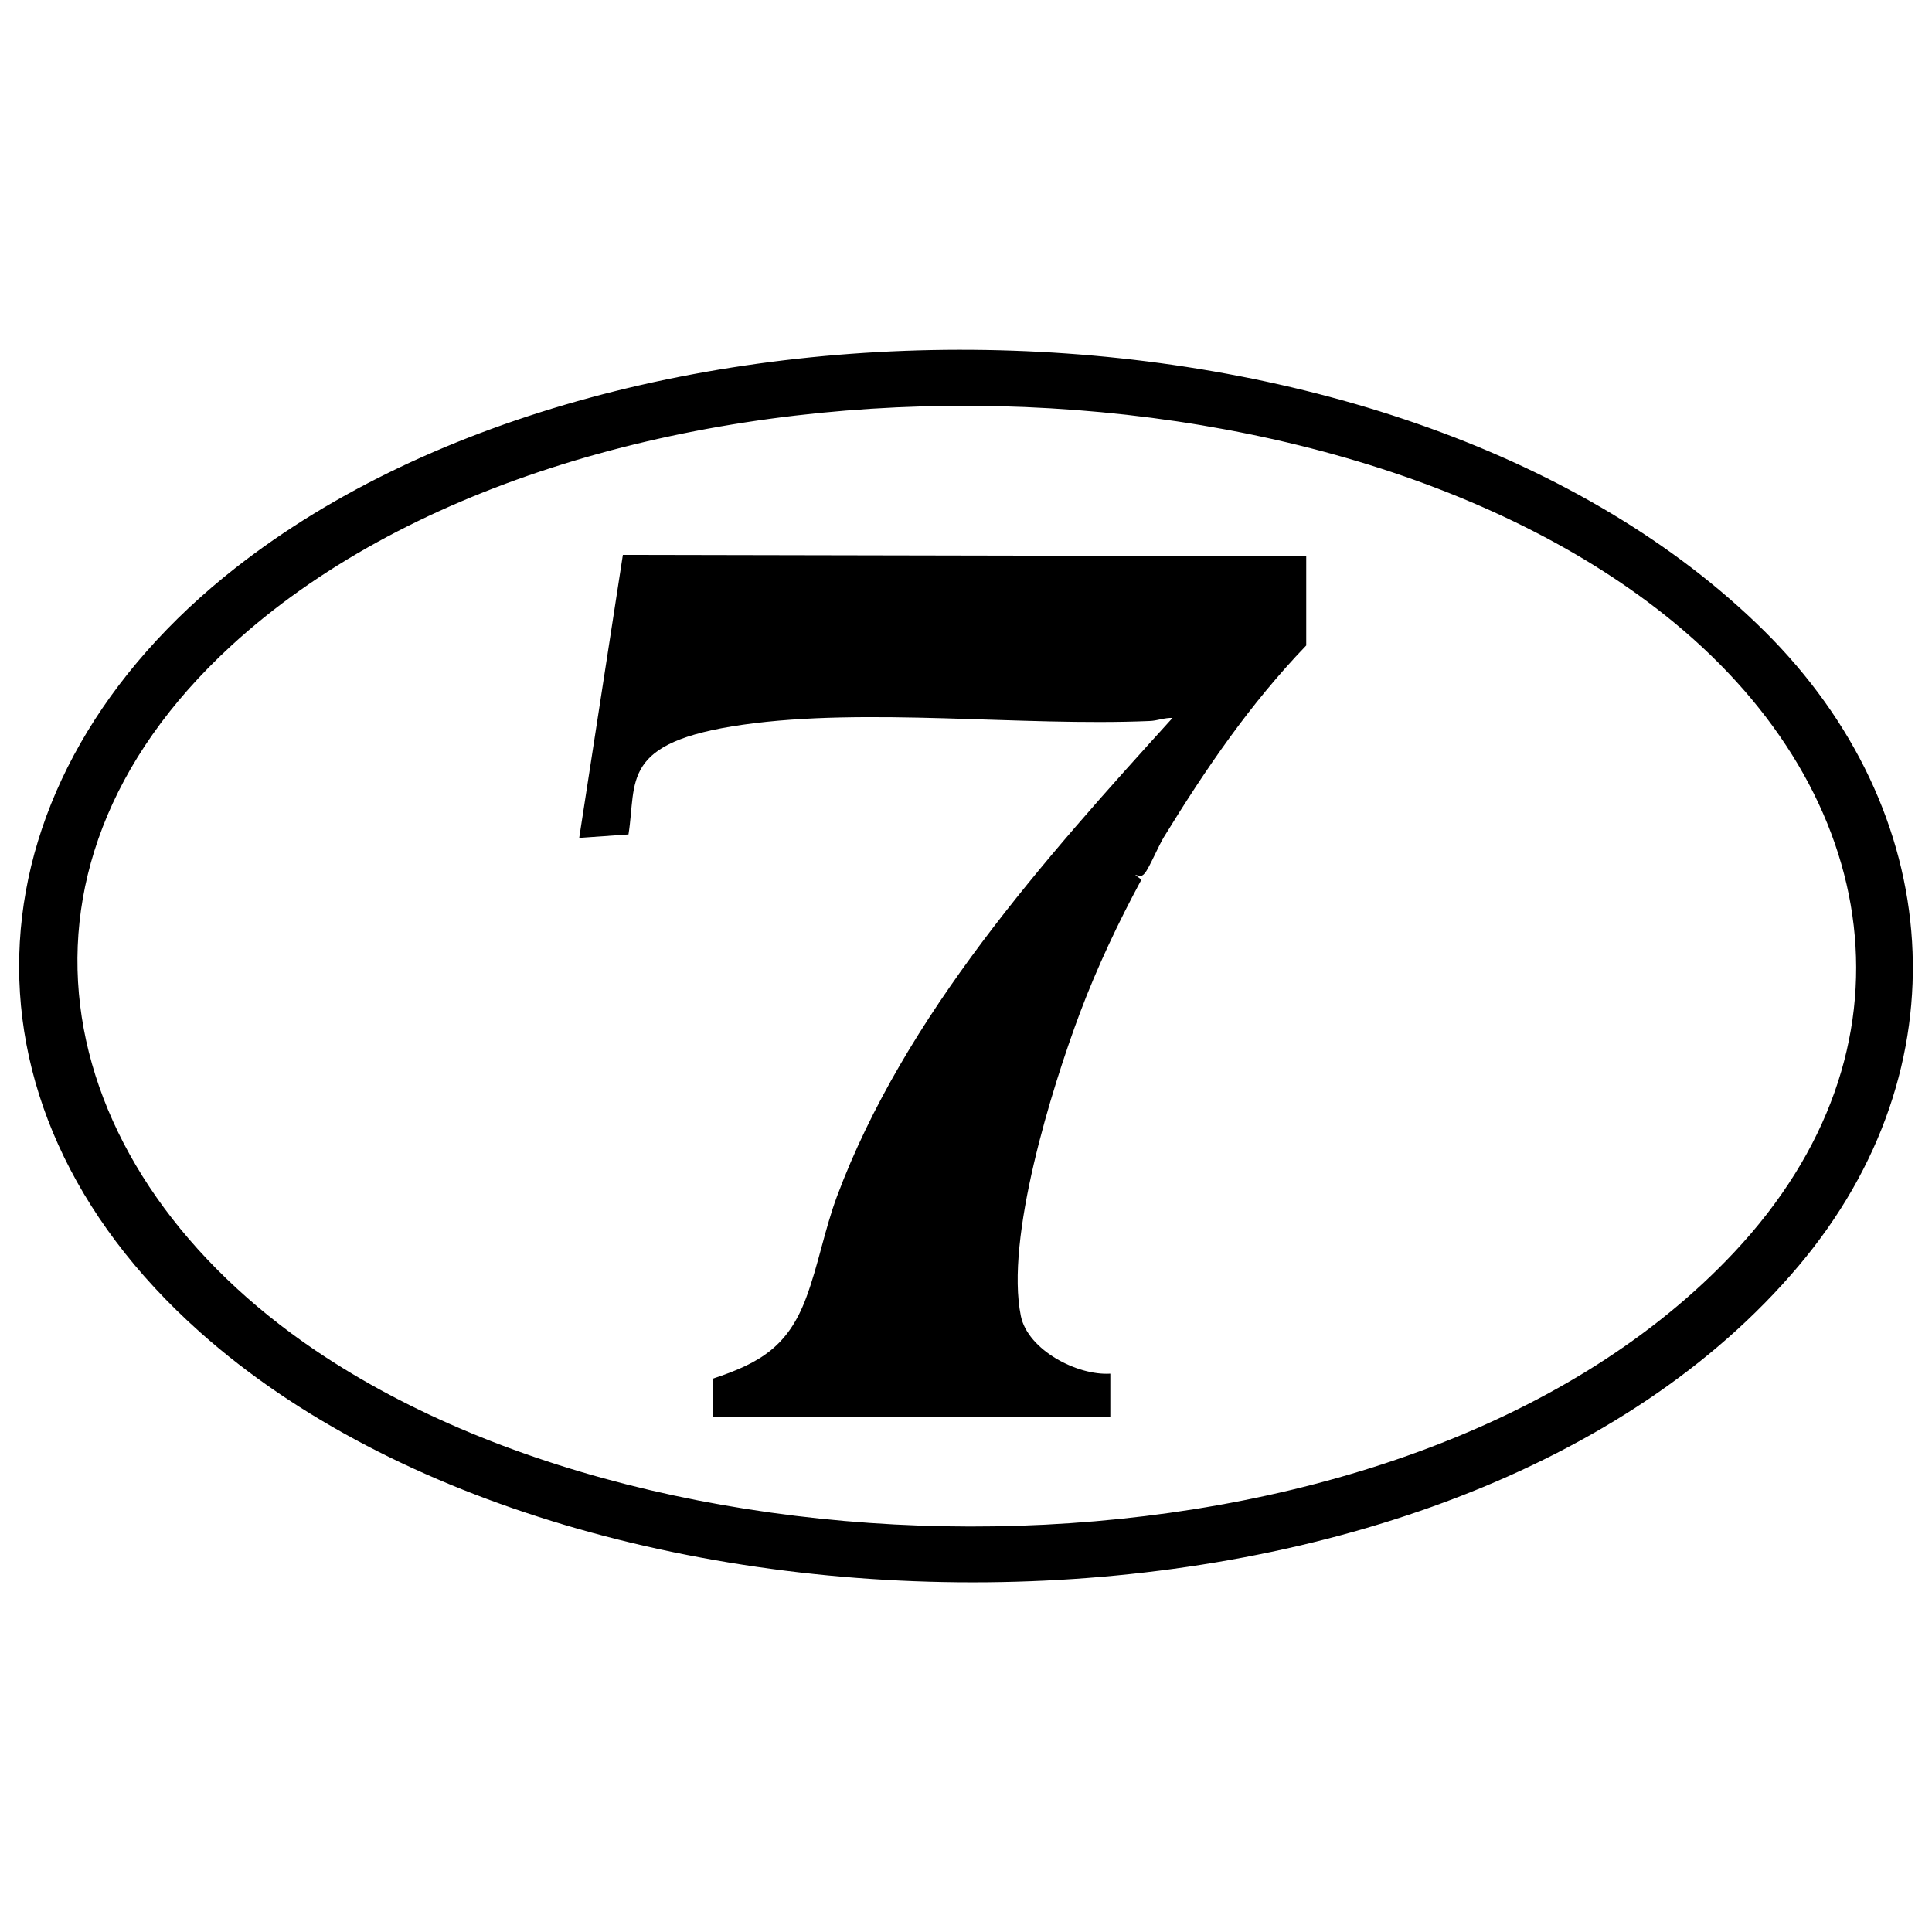
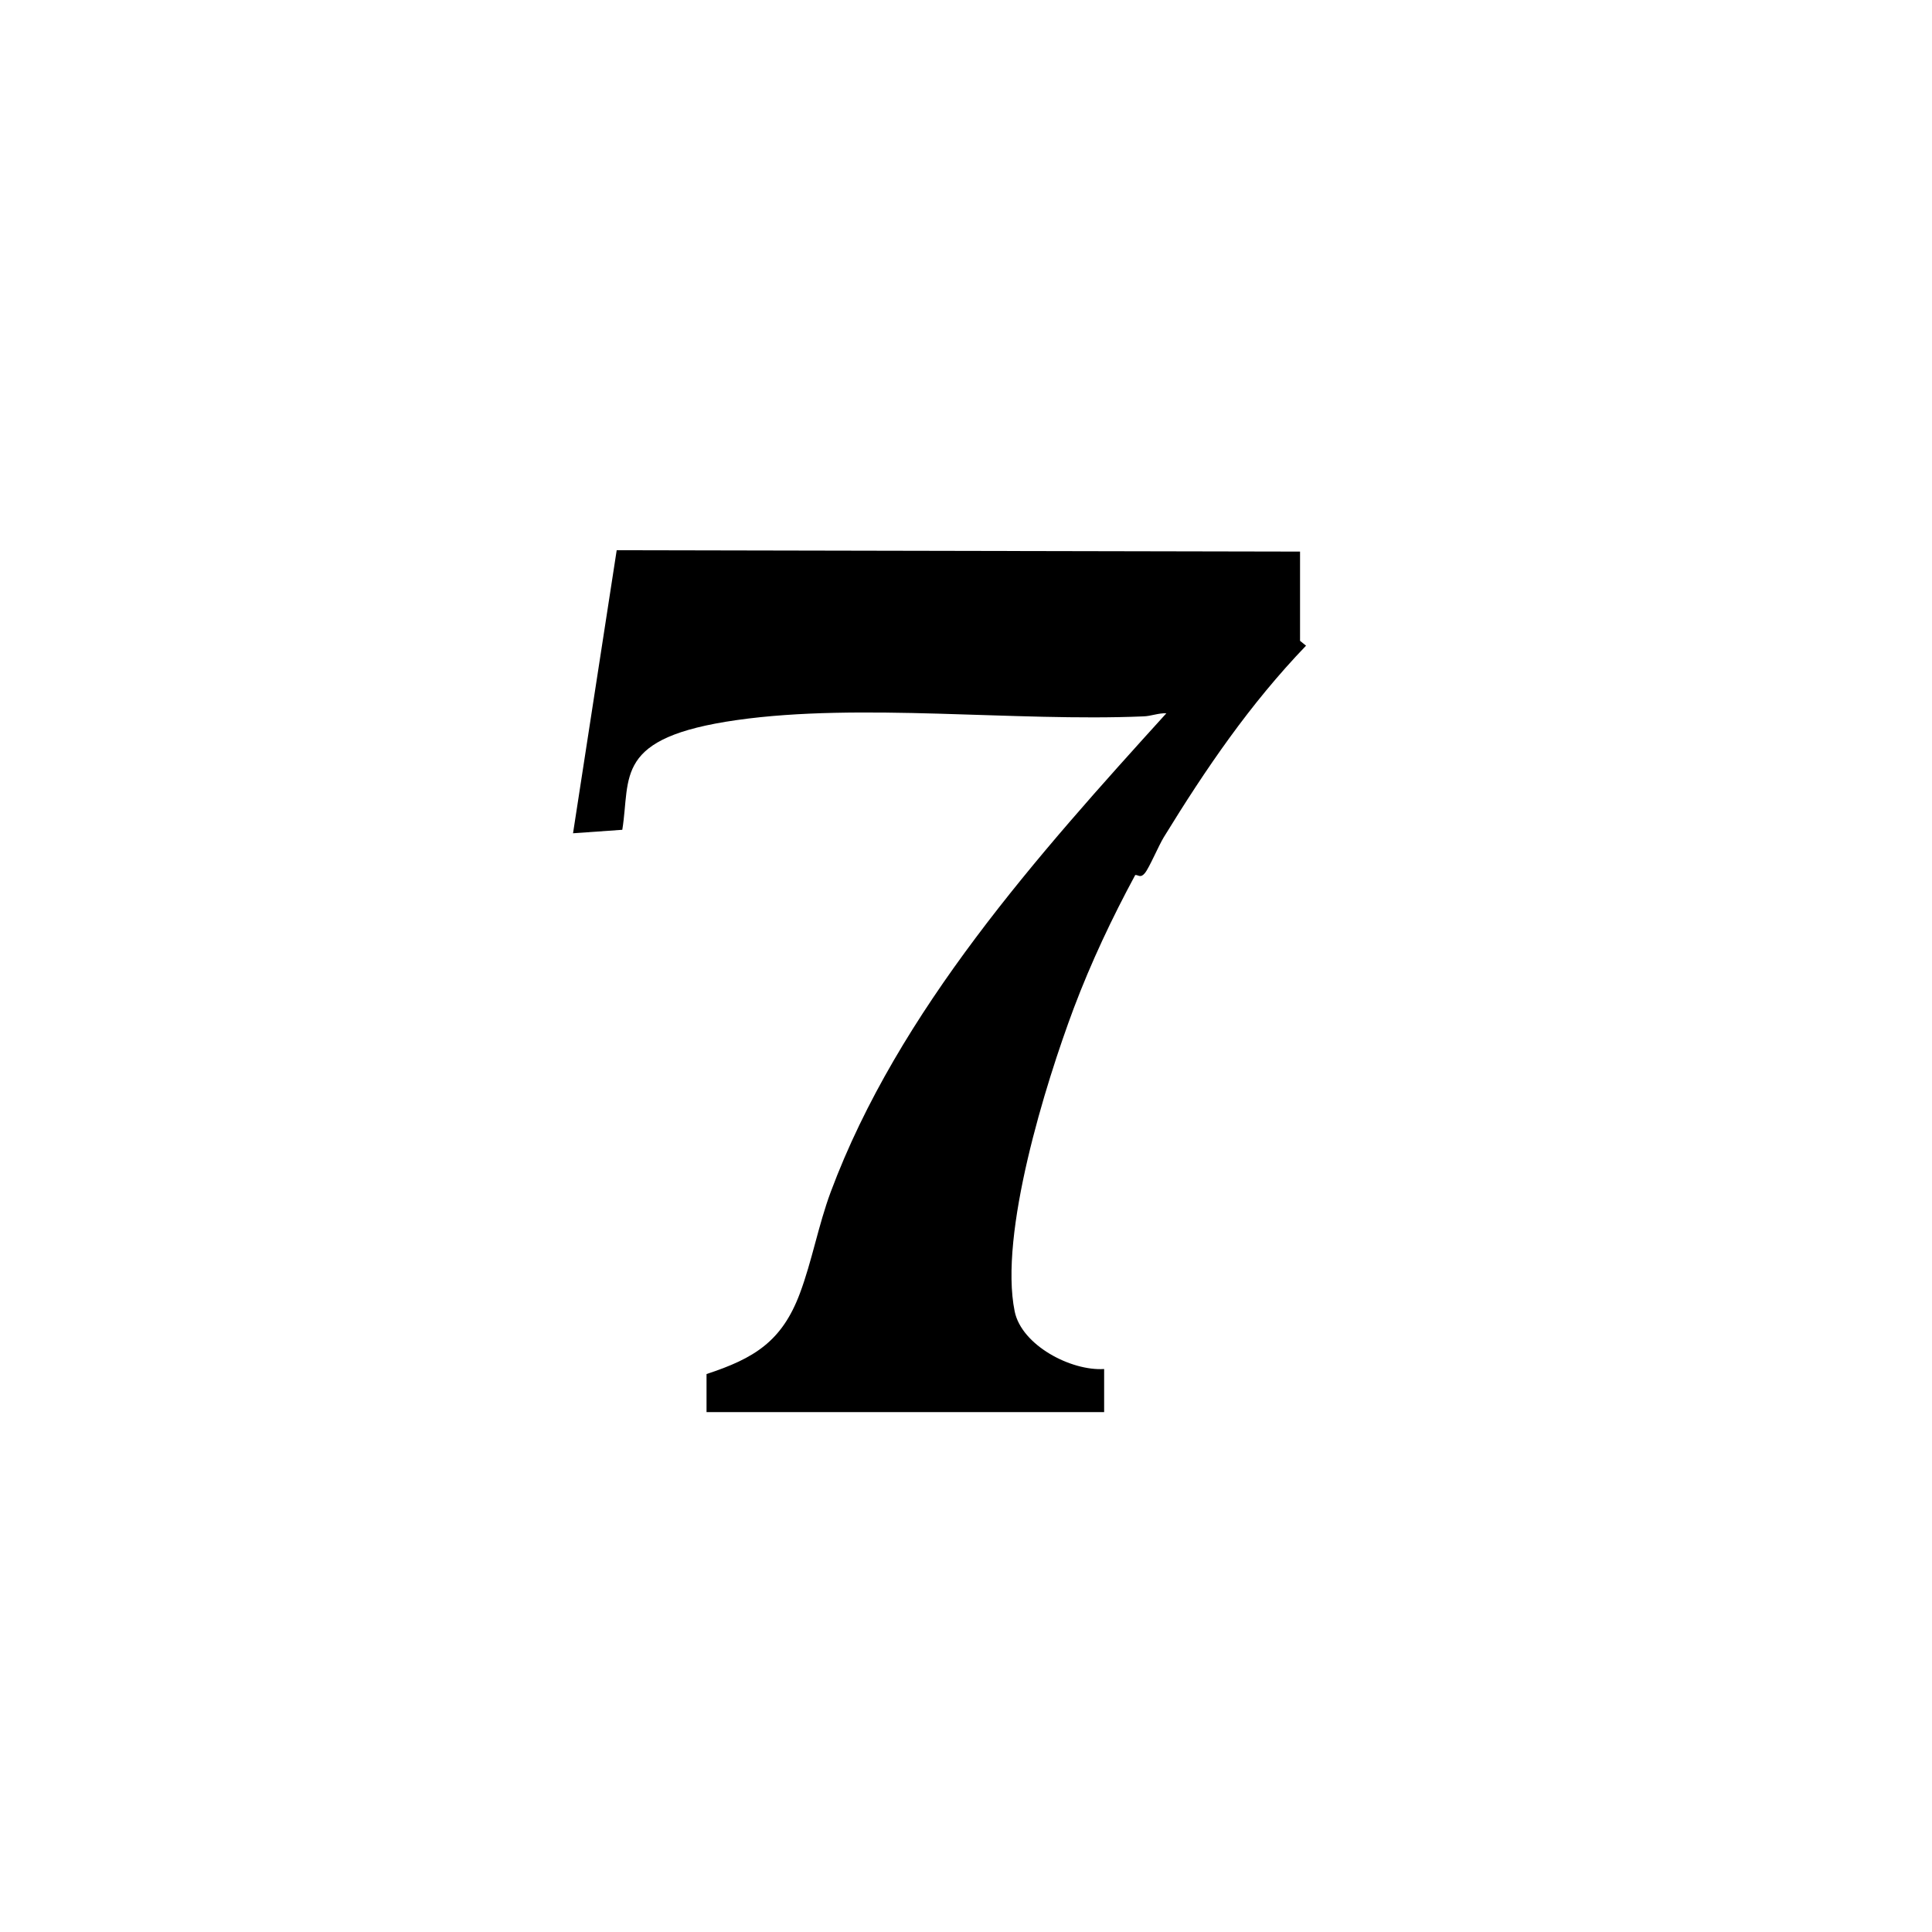
<svg xmlns="http://www.w3.org/2000/svg" viewBox="0 0 1000 1000" version="1.1" id="Layer_1">
-   <path d="M913,326.4c94.1,93.1,104.4,226.4,17.9,328.9-178.3,211.2-626.5,213.1-827.3,34.3-134.6-119.8-120.5-287,18.6-395.9,203.3-159.2,605.1-150.9,790.9,32.8ZM897.4,648.4c99.1-105.4,76.7-237.5-30.8-326.1-184.3-151.9-569.2-151.3-746.9,11.9-128.6,118.1-92.3,272.9,43.6,364.8,194.2,131.3,568.1,126,734.1-50.6Z" />
-   <path d="M676,334.2c-29.1,30.3-51.8,63.6-73.6,99.1-2.7,4.4-7.5,15.8-9.8,18.6s-3.3.9-5,1l3.2,2.4c-12,22.2-22.9,45.3-31.8,68.9-14.7,39.2-38.8,116.9-30.6,157,3.6,17.5,29.1,30.9,46.3,29.8v22.3h-205.8s0-19.7,0-19.7c24.7-8.1,39-16.9,48.3-41.7,6.3-16.8,9.6-35.4,16-52.6,35-93.8,107.3-174.5,173.7-247.7-4.1-.2-7.9,1.5-12,1.6-66.4,2.8-146.3-7.2-210.3,1.9s-54.9,29.3-59.3,56.8l-25.5,1.8,22.6-146.5,353.7.7v46.2Z" />
+   <path d="M676,334.2c-29.1,30.3-51.8,63.6-73.6,99.1-2.7,4.4-7.5,15.8-9.8,18.6s-3.3.9-5,1c-12,22.2-22.9,45.3-31.8,68.9-14.7,39.2-38.8,116.9-30.6,157,3.6,17.5,29.1,30.9,46.3,29.8v22.3h-205.8s0-19.7,0-19.7c24.7-8.1,39-16.9,48.3-41.7,6.3-16.8,9.6-35.4,16-52.6,35-93.8,107.3-174.5,173.7-247.7-4.1-.2-7.9,1.5-12,1.6-66.4,2.8-146.3-7.2-210.3,1.9s-54.9,29.3-59.3,56.8l-25.5,1.8,22.6-146.5,353.7.7v46.2Z" />
</svg>